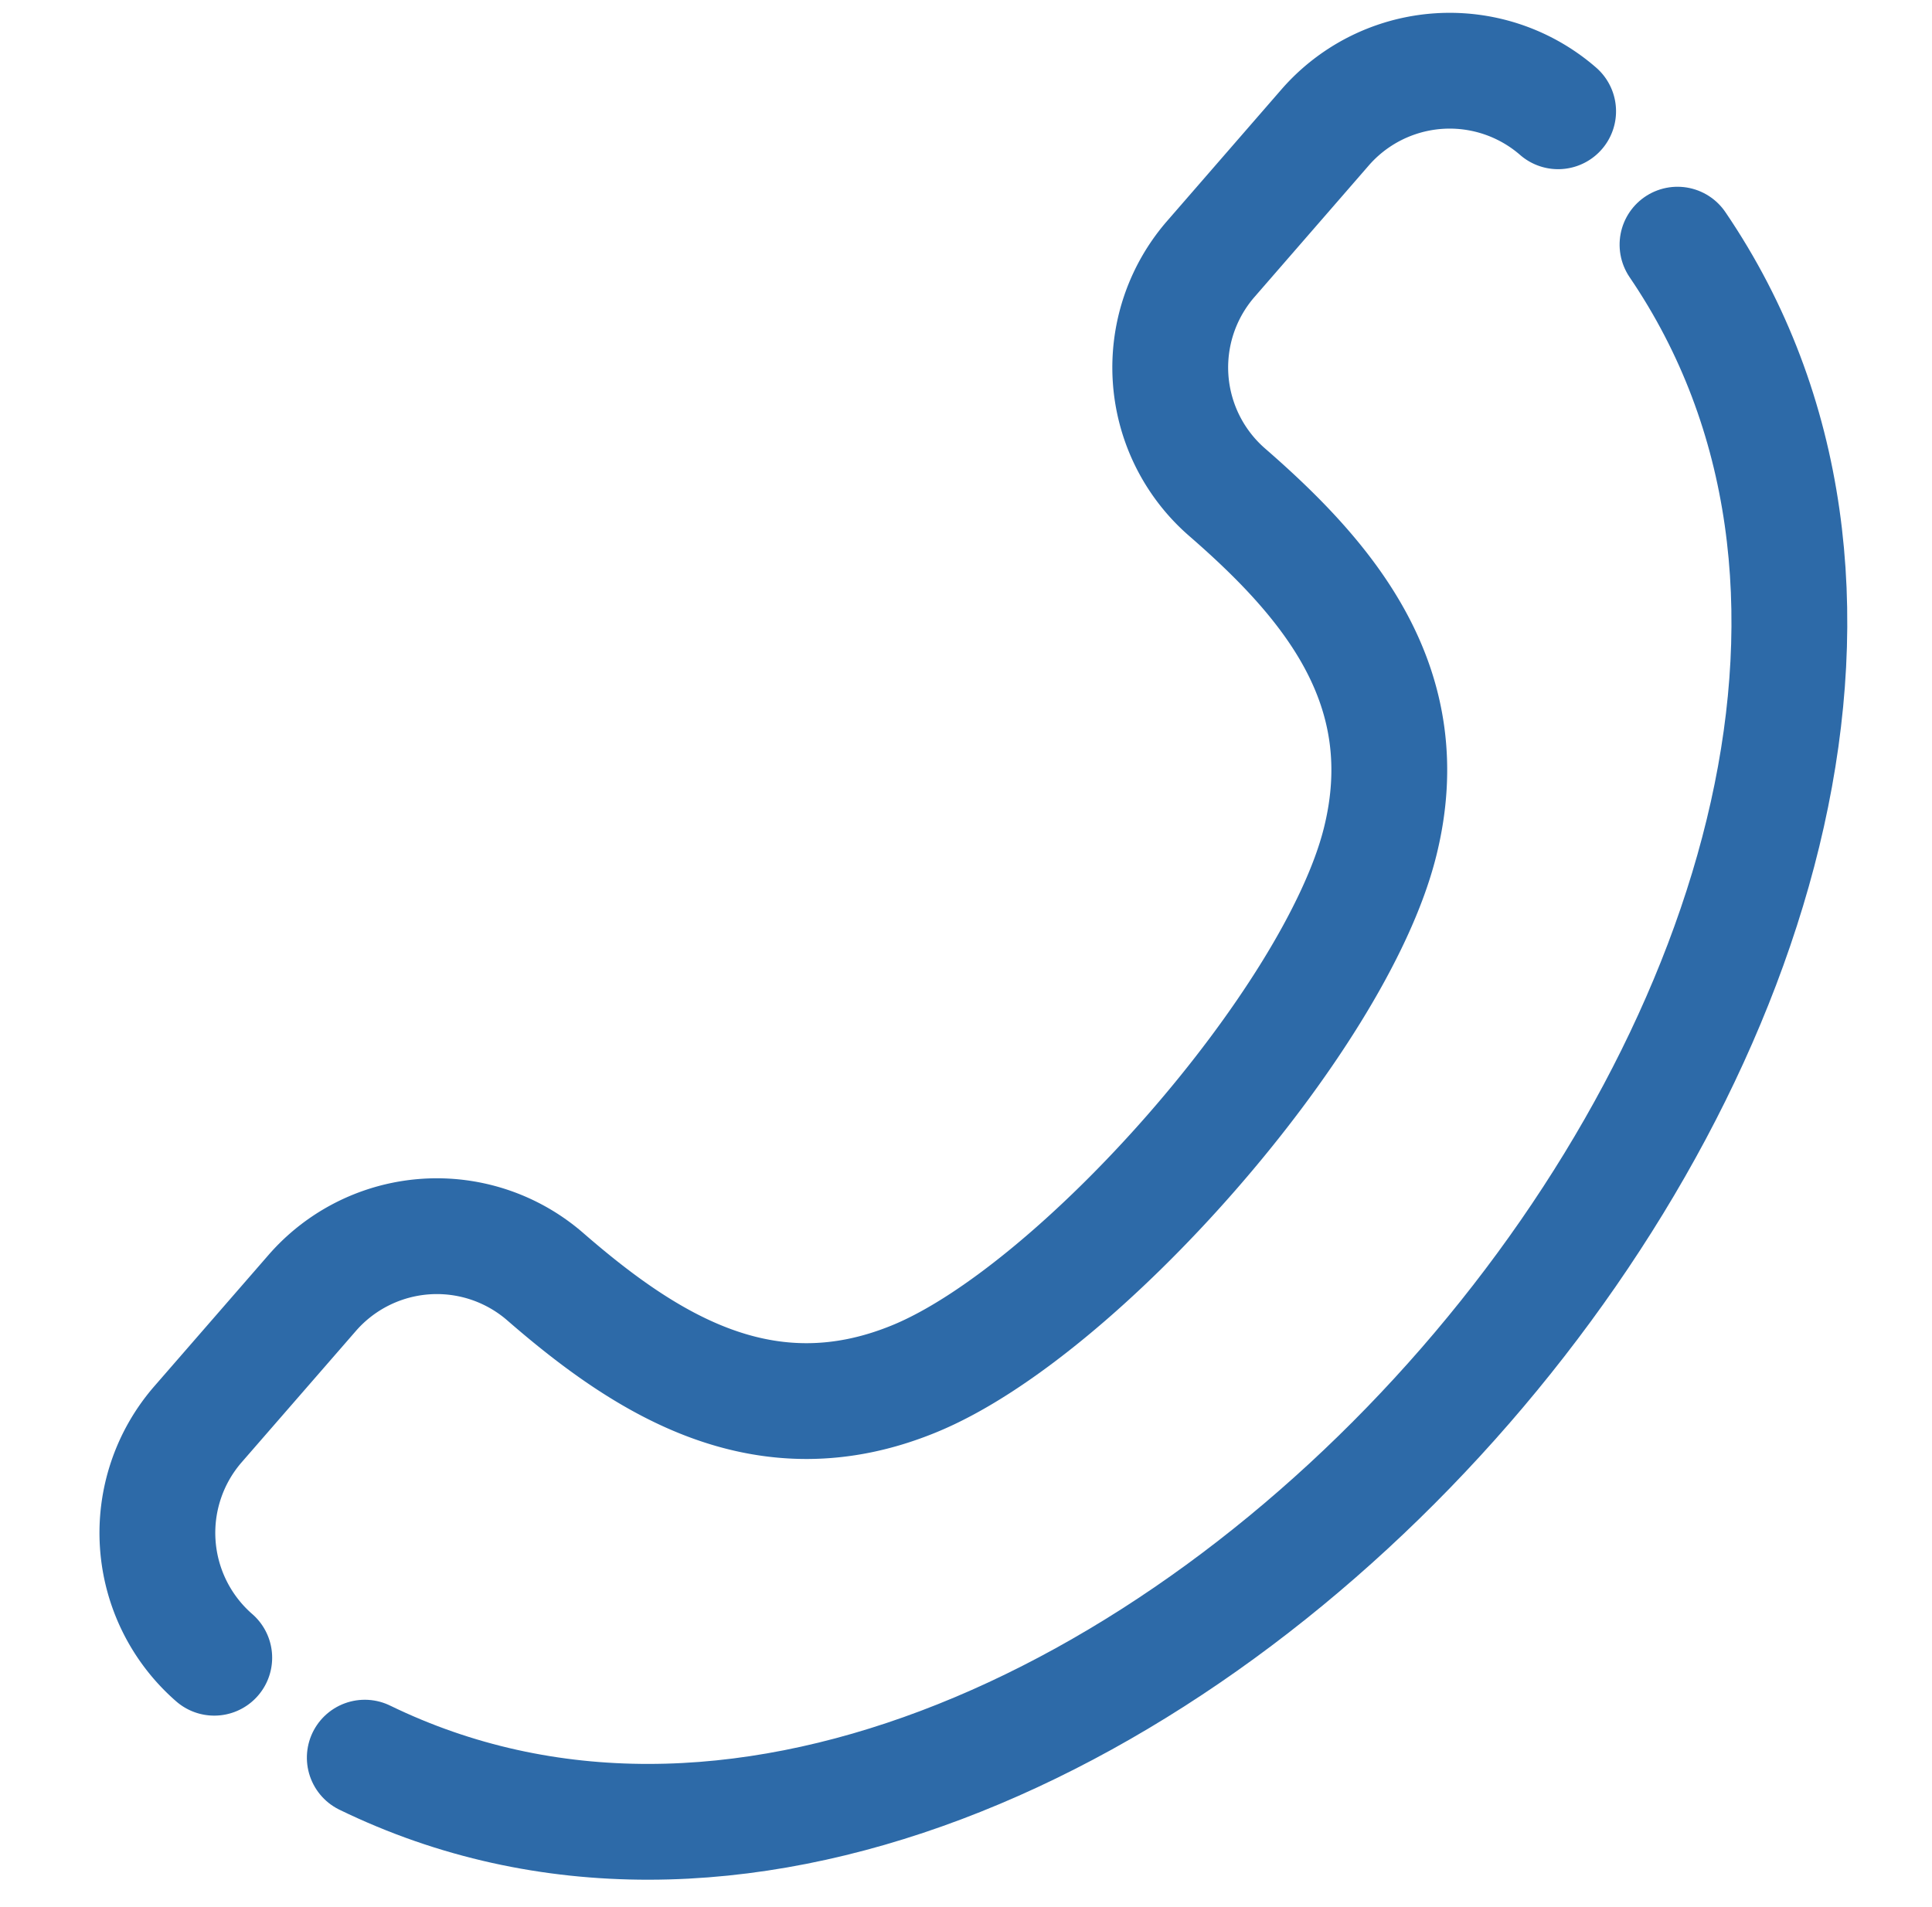
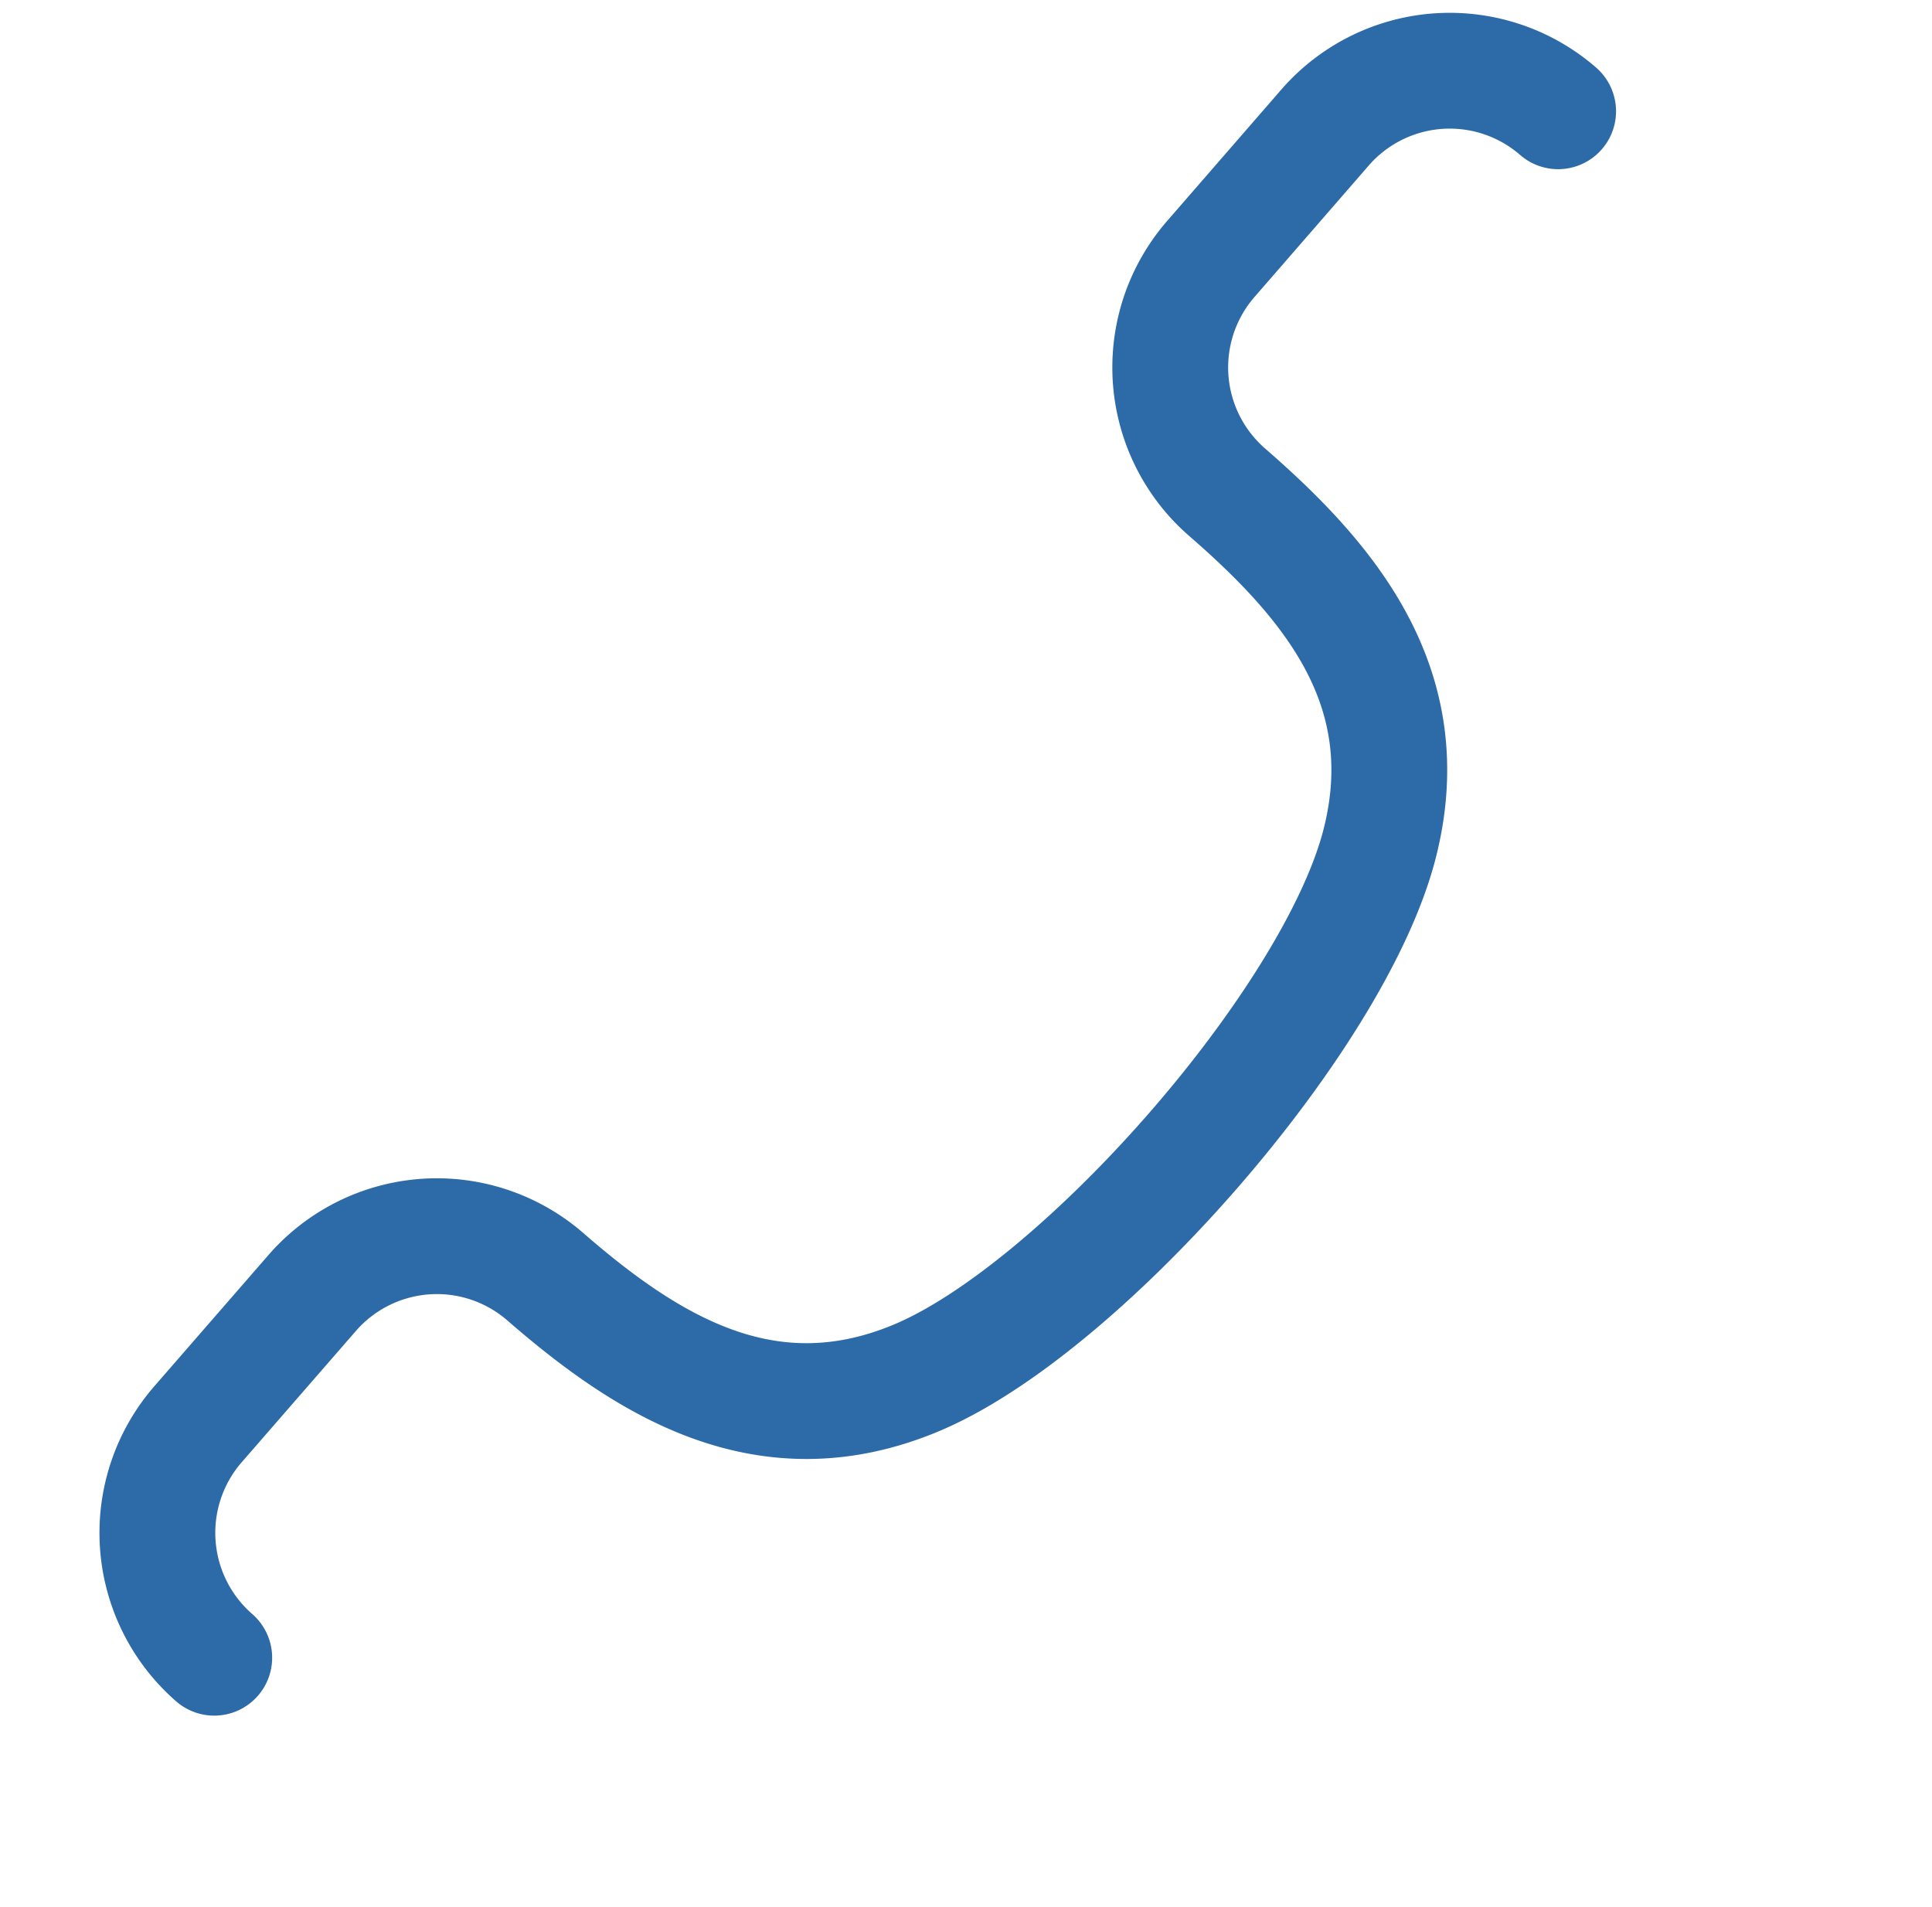
<svg xmlns="http://www.w3.org/2000/svg" width="51.989" height="51.322" viewBox="0 0 51.989 51.322">
  <g id="アートワーク_34" data-name="アートワーク 34" transform="matrix(0.998, -0.07, 0.07, 0.998, 25.978, 25.644)">
    <g id="グループ_6470" data-name="グループ 6470" transform="translate(-22.783 -22.772)">
-       <path id="パス_3397" data-name="パス 3397" d="M46.023,7.9c10.987,18.883-19.207,49-38.07,38.131" transform="translate(-2.8 -2.792)" fill="none" stroke="#2d6aa8" stroke-linecap="round" stroke-linejoin="round" stroke-width="3.115" />
      <path id="パス_3398" data-name="パス 3398" d="M3.148,42.12a4.453,4.453,0,0,1,0-6.292L6.46,32.519a4.445,4.445,0,0,1,6.288,0c2.579,2.58,5.6,4.784,9.692,3.438,4.52-1.48,11.98-8.819,13.519-13.517,1.342-4.095-.862-7.112-3.439-9.689a4.447,4.447,0,0,1,0-6.291l3.31-3.31a4.443,4.443,0,0,1,6.287,0" transform="translate(-1.846 -1.846)" fill="none" stroke="#2d6aa8" stroke-linecap="round" stroke-linejoin="round" stroke-width="3.115" />
    </g>
  </g>
</svg>